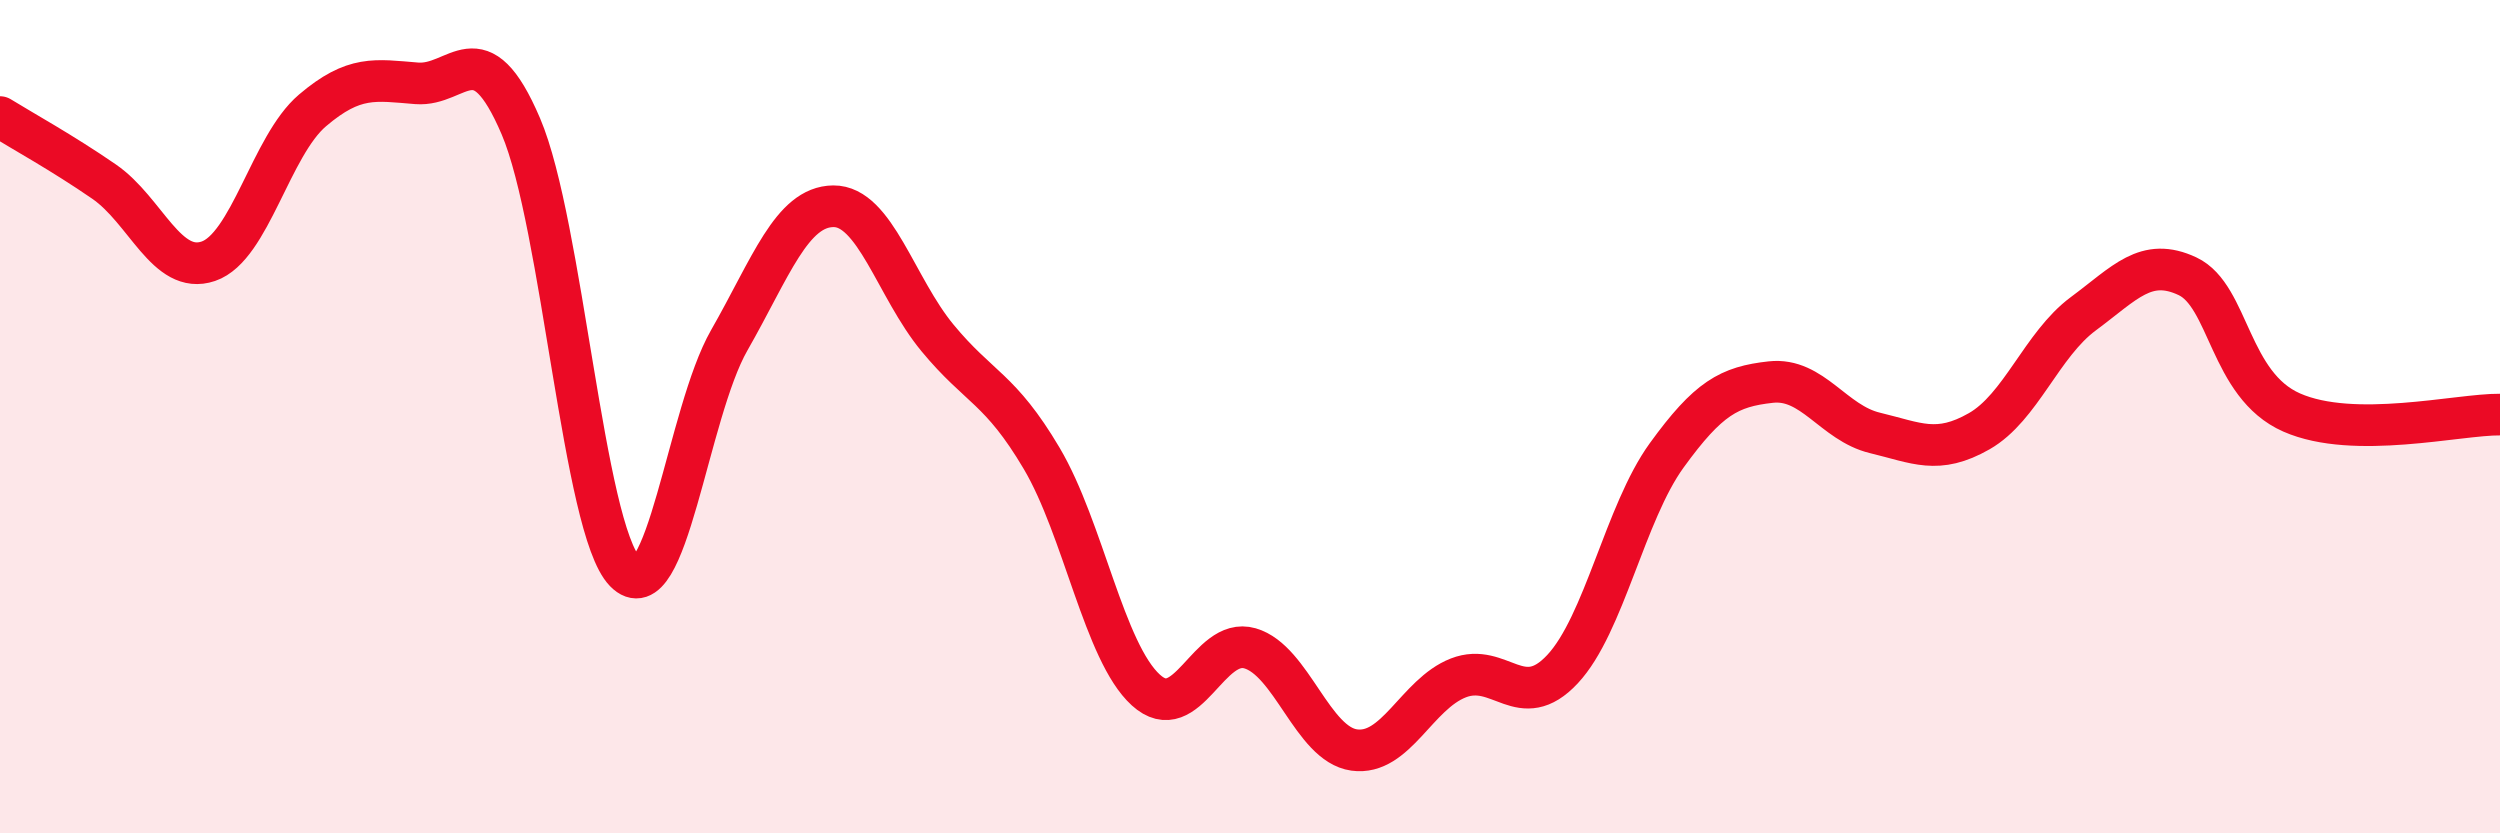
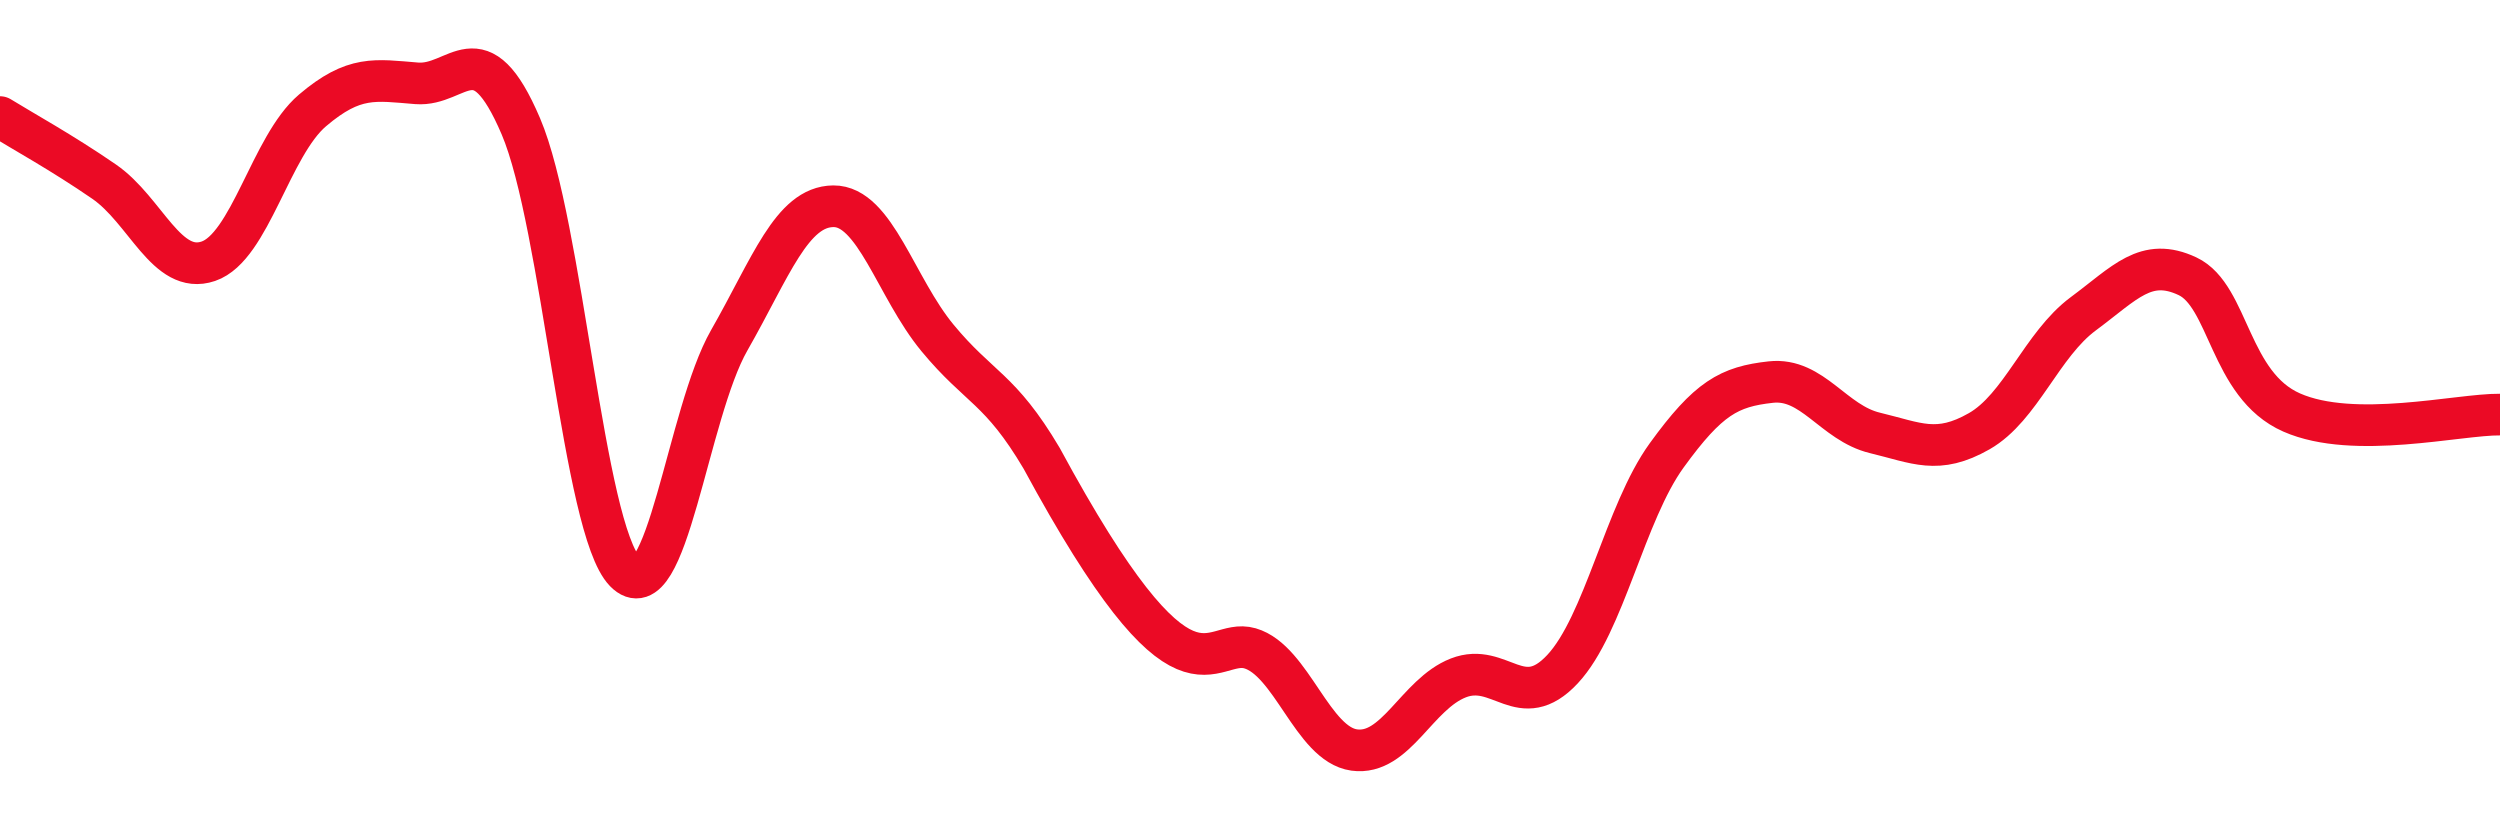
<svg xmlns="http://www.w3.org/2000/svg" width="60" height="20" viewBox="0 0 60 20">
-   <path d="M 0,2.81 C 0.5,3.12 1.5,3.67 2.5,4.36 C 3.5,5.05 4,6.61 5,6.27 C 6,5.93 6.5,3.5 7.5,2.65 C 8.5,1.8 9,1.92 10,2 C 11,2.08 11.5,0.69 12.5,3.03 C 13.5,5.37 14,12.69 15,13.72 C 16,14.75 16.5,9.92 17.5,8.17 C 18.5,6.42 19,4.96 20,4.95 C 21,4.94 21.5,6.9 22.5,8.11 C 23.5,9.32 24,9.31 25,11 C 26,12.69 26.5,15.65 27.5,16.56 C 28.5,17.47 29,15.27 30,15.56 C 31,15.85 31.5,17.86 32.5,18 C 33.5,18.14 34,16.66 35,16.27 C 36,15.88 36.5,17.13 37.5,16.06 C 38.5,14.99 39,12.31 40,10.93 C 41,9.55 41.5,9.28 42.5,9.17 C 43.5,9.06 44,10.15 45,10.39 C 46,10.63 46.5,10.92 47.5,10.35 C 48.5,9.78 49,8.27 50,7.53 C 51,6.79 51.5,6.16 52.5,6.63 C 53.5,7.1 53.5,9.24 55,9.9 C 56.5,10.56 59,9.94 60,9.95L60 20L0 20Z" fill="#EB0A25" opacity="0.1" stroke-linecap="round" stroke-linejoin="round" />
-   <path d="M 0,2.81 C 0.5,3.12 1.5,3.67 2.5,4.36 C 3.5,5.05 4,6.61 5,6.27 C 6,5.93 6.5,3.5 7.5,2.65 C 8.5,1.8 9,1.92 10,2 C 11,2.08 11.5,0.69 12.5,3.03 C 13.5,5.37 14,12.69 15,13.72 C 16,14.75 16.5,9.92 17.5,8.17 C 18.5,6.42 19,4.96 20,4.95 C 21,4.94 21.5,6.9 22.5,8.11 C 23.5,9.32 24,9.31 25,11 C 26,12.69 26.5,15.65 27.5,16.56 C 28.5,17.47 29,15.27 30,15.56 C 31,15.85 31.5,17.86 32.5,18 C 33.5,18.14 34,16.66 35,16.27 C 36,15.88 36.5,17.13 37.5,16.06 C 38.5,14.99 39,12.31 40,10.93 C 41,9.55 41.5,9.28 42.5,9.17 C 43.5,9.06 44,10.15 45,10.39 C 46,10.63 46.5,10.92 47.5,10.35 C 48.5,9.78 49,8.27 50,7.53 C 51,6.79 51.5,6.16 52.5,6.63 C 53.5,7.1 53.5,9.24 55,9.9 C 56.5,10.56 59,9.94 60,9.95" stroke="#EB0A25" stroke-width="1" fill="none" stroke-linecap="round" stroke-linejoin="round" />
+   <path d="M 0,2.81 C 0.5,3.12 1.5,3.67 2.5,4.36 C 3.5,5.05 4,6.61 5,6.27 C 6,5.93 6.5,3.5 7.5,2.65 C 8.5,1.8 9,1.92 10,2 C 11,2.08 11.5,0.69 12.5,3.03 C 13.5,5.37 14,12.69 15,13.72 C 16,14.75 16.5,9.92 17.5,8.17 C 18.5,6.42 19,4.96 20,4.95 C 21,4.94 21.5,6.9 22.5,8.11 C 23.5,9.32 24,9.31 25,11 C 28.5,17.47 29,15.27 30,15.56 C 31,15.85 31.5,17.86 32.5,18 C 33.5,18.14 34,16.66 35,16.27 C 36,15.88 36.5,17.13 37.5,16.06 C 38.5,14.99 39,12.31 40,10.93 C 41,9.55 41.5,9.28 42.5,9.17 C 43.5,9.06 44,10.15 45,10.39 C 46,10.63 46.5,10.92 47.5,10.35 C 48.5,9.78 49,8.27 50,7.53 C 51,6.79 51.5,6.16 52.5,6.63 C 53.5,7.1 53.5,9.24 55,9.9 C 56.5,10.56 59,9.94 60,9.95" stroke="#EB0A25" stroke-width="1" fill="none" stroke-linecap="round" stroke-linejoin="round" />
</svg>